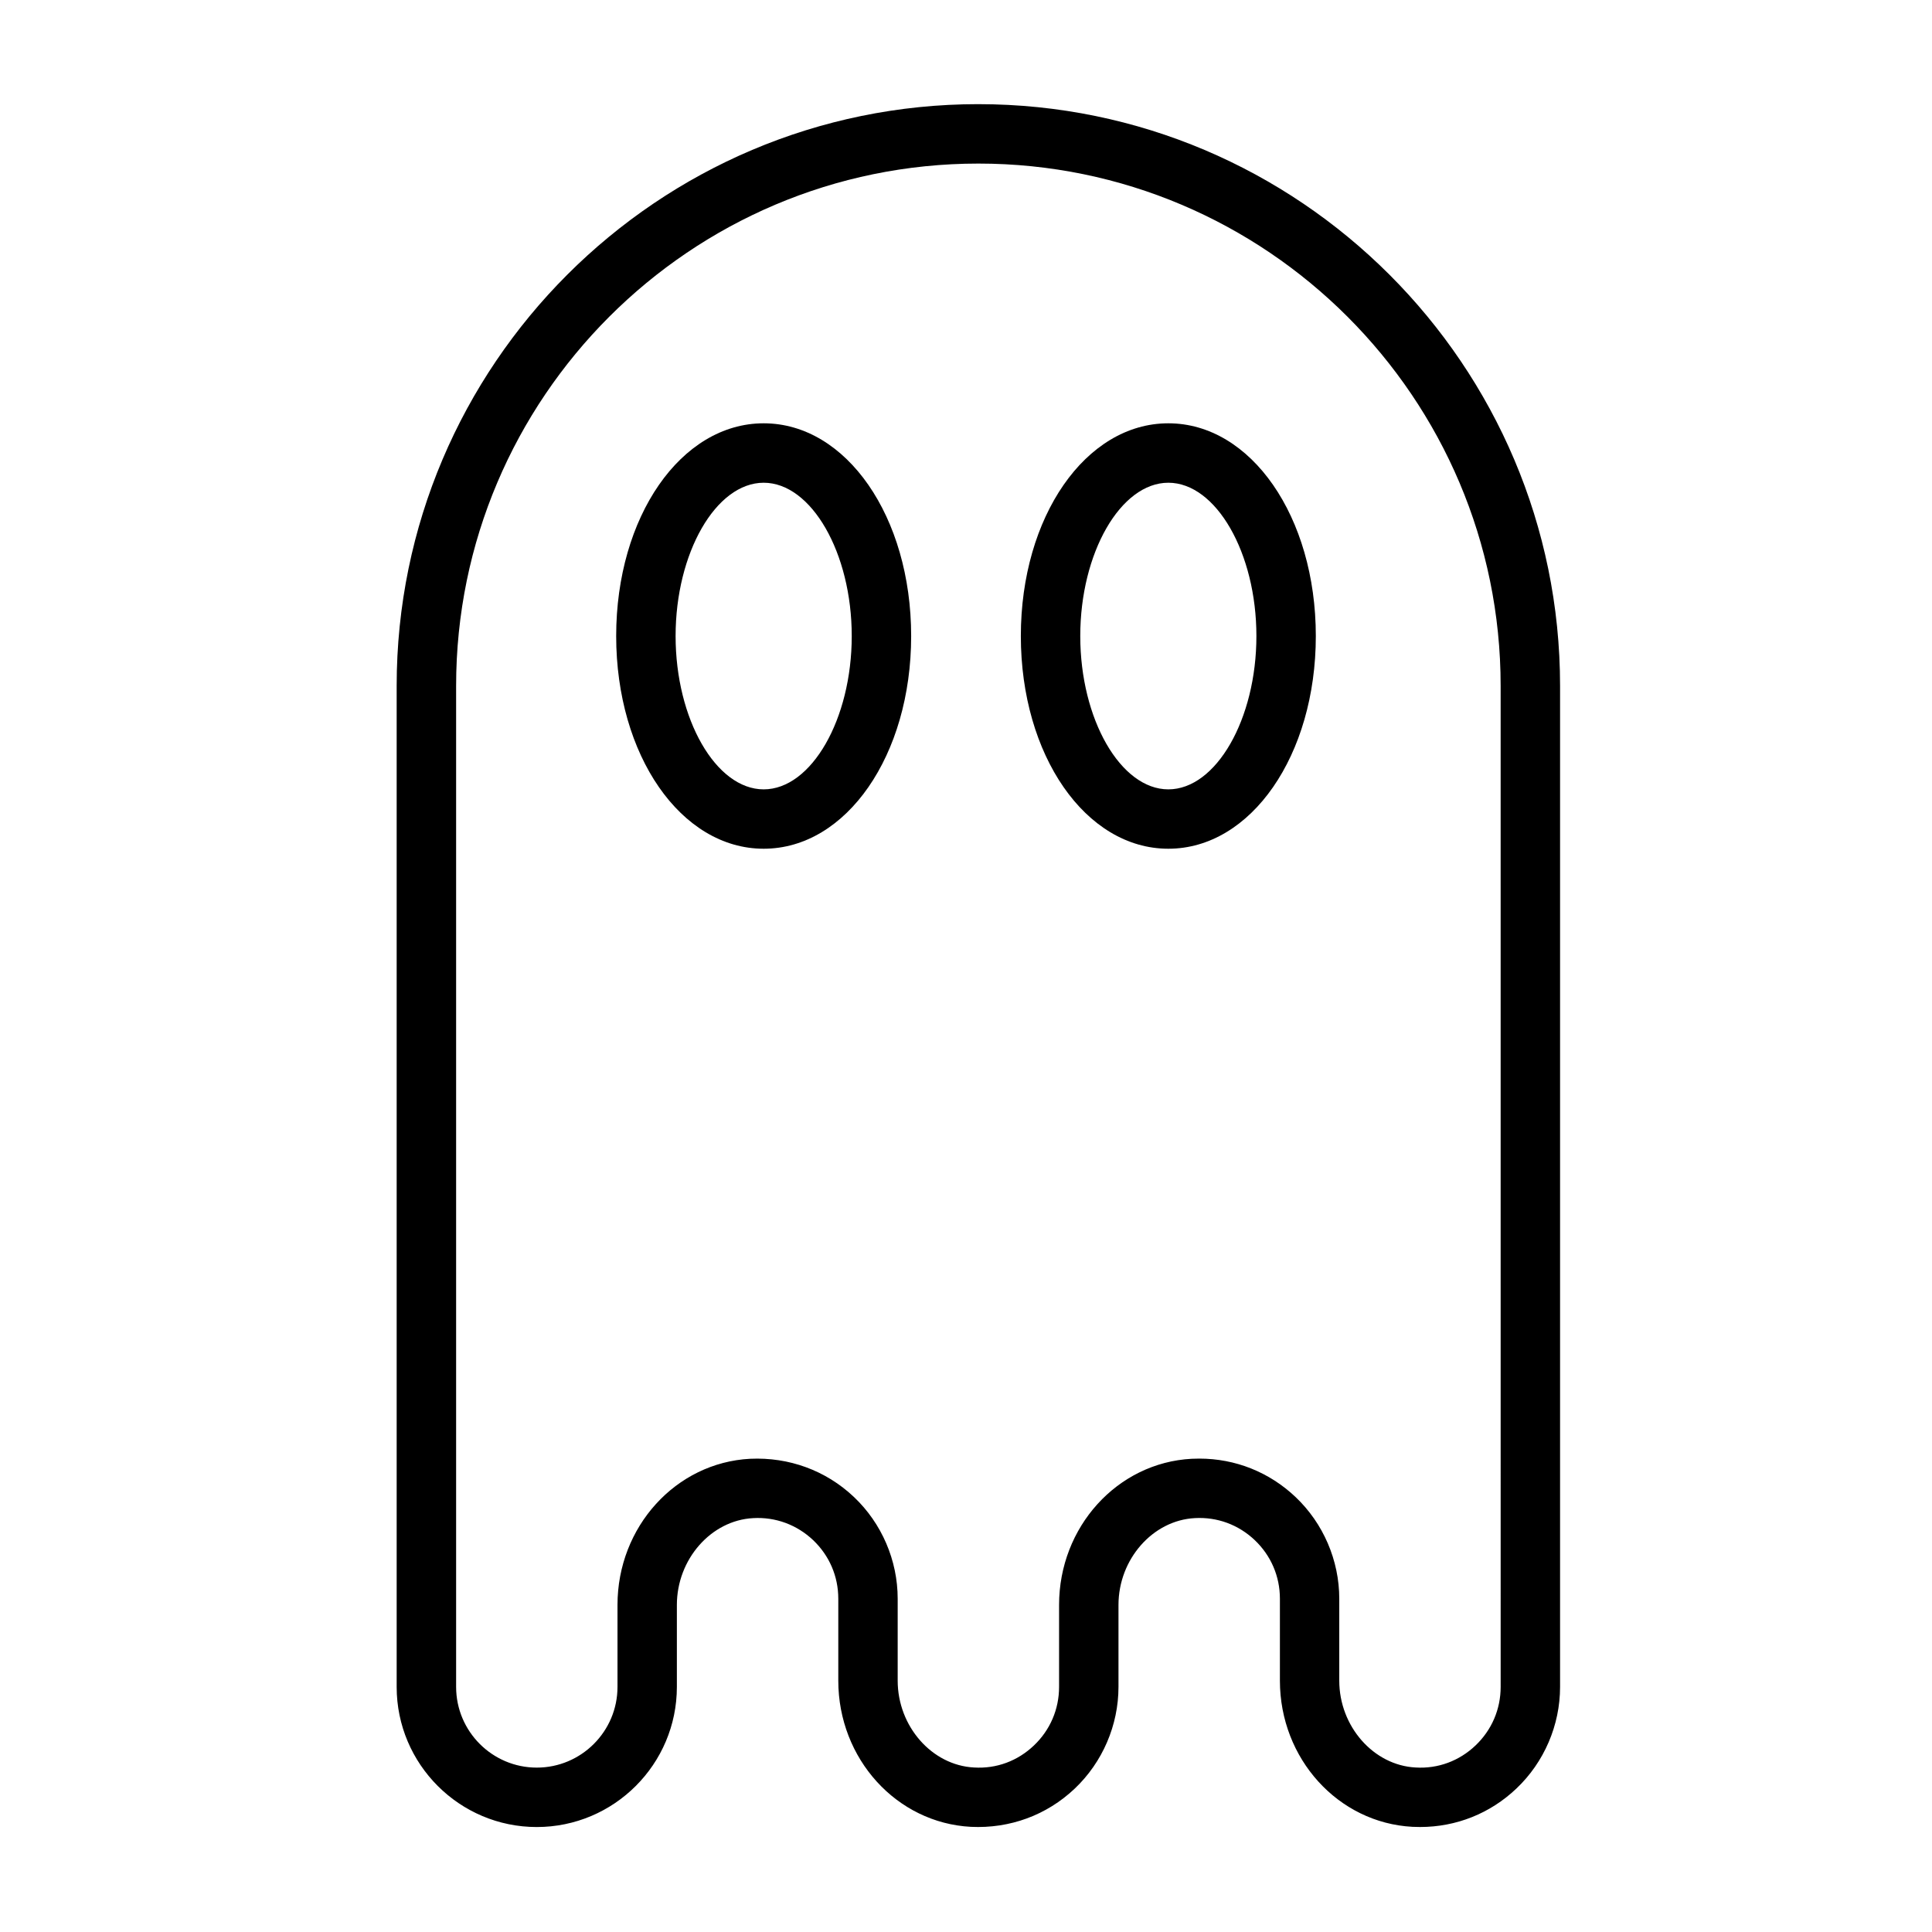
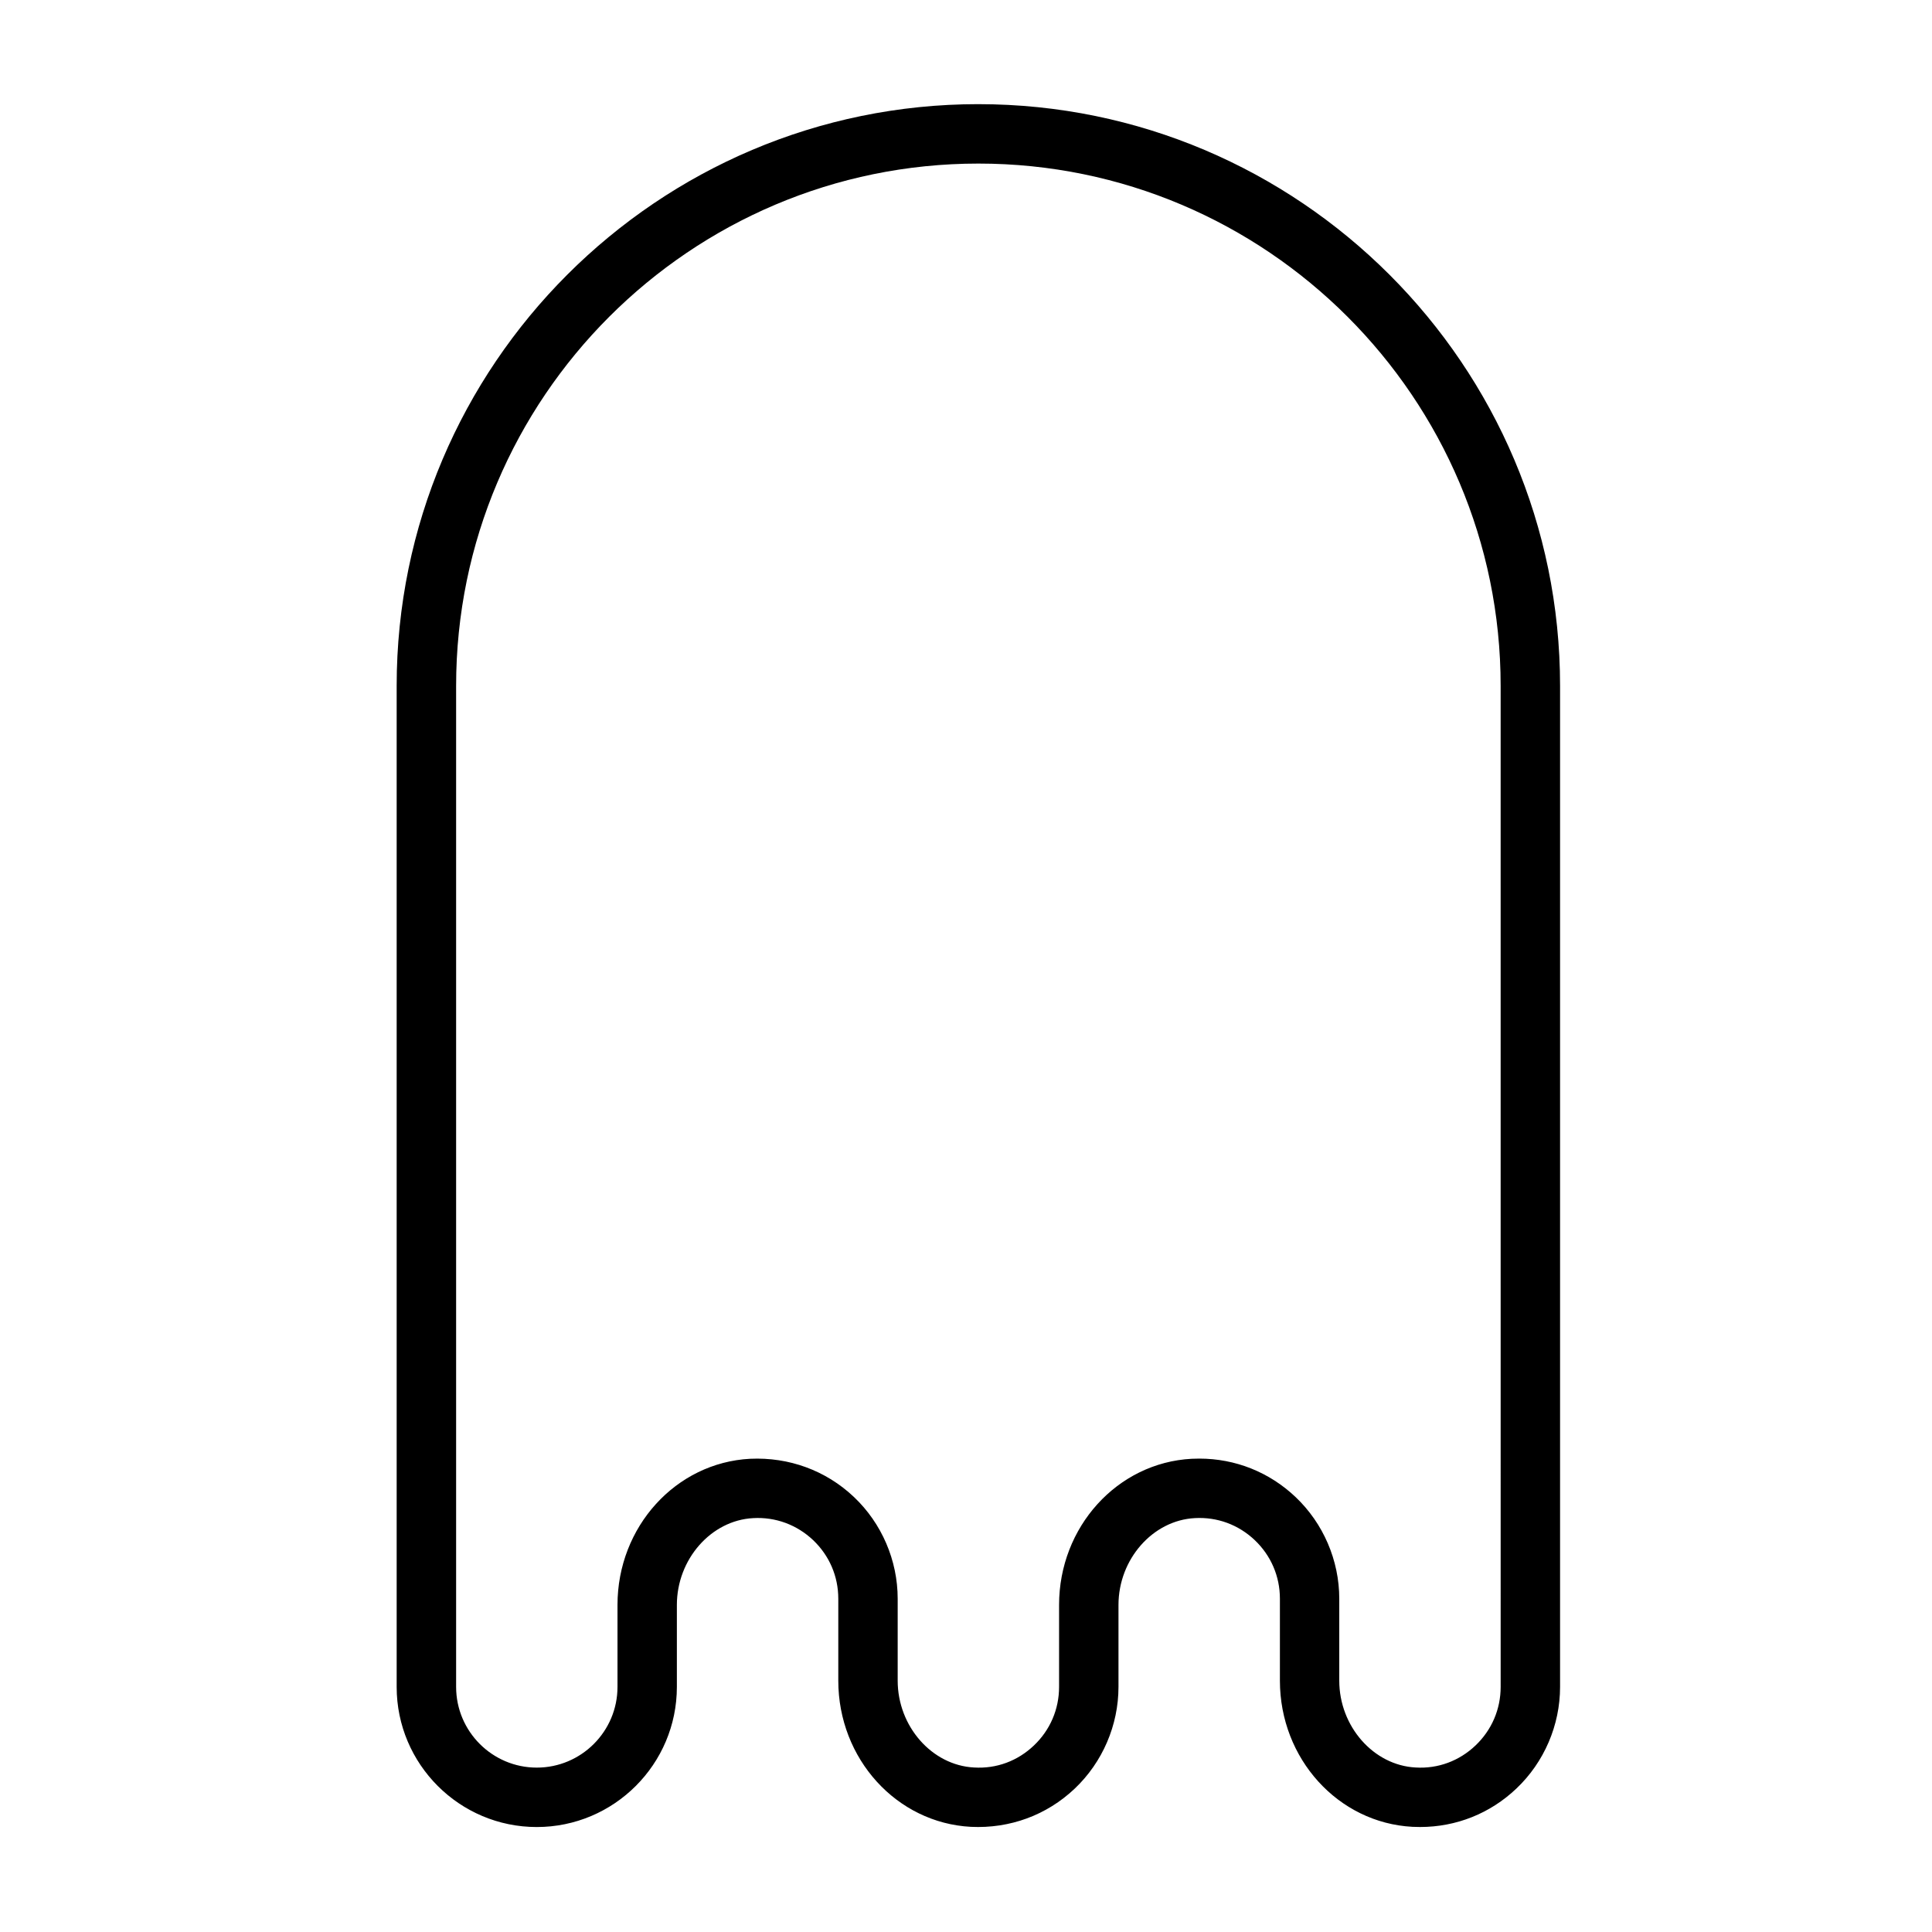
<svg xmlns="http://www.w3.org/2000/svg" fill="#000000" width="800px" height="800px" version="1.1" viewBox="144 144 512 512">
  <g>
    <path d="m403.28 171.6c-85.004 0-154.16 69.156-154.16 154.16v265.29c0 20.477 16.656 37.133 37.125 37.133 20.477 0 37.133-16.656 37.133-37.133v-21.719c0-12.105 9.07-22.434 20.223-23.012 5.926-0.34 11.586 1.762 15.887 5.832 4.297 4.086 6.668 9.59 6.668 15.516v21.727c0 20.688 15.438 37.699 35.141 38.738 10.305 0.496 20.082-3.07 27.535-10.148 7.359-6.984 11.578-16.801 11.578-26.938v-21.719c0-12.098 9.07-22.426 20.223-23.012 5.977-0.34 11.586 1.762 15.887 5.832 4.297 4.086 6.668 9.59 6.668 15.516v21.727c0 20.688 15.438 37.699 35.141 38.738 0.668 0.031 1.348 0.047 2.016 0.047 9.555 0 18.555-3.574 25.52-10.195 7.352-6.969 11.57-16.785 11.57-26.926v-265.29c0-85.008-69.152-154.16-154.16-154.16zm138.41 419.45c0 5.926-2.371 11.438-6.668 15.523-4.289 4.078-9.918 6.203-15.879 5.832-11.156-0.582-20.223-10.91-20.223-23.012v-21.723c0-10.141-4.219-19.949-11.57-26.93-6.977-6.621-15.973-10.195-25.527-10.195-0.668 0-1.348 0.016-2.016 0.047-19.703 1.039-35.141 18.051-35.141 38.738v21.719c0 5.926-2.371 11.438-6.668 15.523-4.289 4.078-9.879 6.203-15.879 5.832-11.156-0.582-20.223-10.91-20.223-23.012v-21.723c0-10.141-4.219-19.957-11.57-26.93-7.461-7.078-17.27-10.621-27.535-10.148-19.711 1.031-35.148 18.043-35.148 38.738v21.719c0 11.793-9.598 21.387-21.387 21.387-11.793 0-21.379-9.598-21.379-21.387v-265.29c0-76.32 62.094-138.41 138.41-138.41 76.305-0.004 138.4 62.09 138.4 138.41z" />
-     <path d="m346.38 256.18c-21.914 0-39.086 24.766-39.086 56.371 0 31.605 17.168 56.371 39.086 56.371 21.914 0 39.086-24.766 39.086-56.371-0.004-31.605-17.172-56.371-39.086-56.371zm0 97.008c-12.648 0-23.34-18.602-23.34-40.629s10.691-40.629 23.34-40.629 23.34 18.602 23.34 40.629-10.691 40.629-23.34 40.629z" />
-     <path d="m453.62 256.18c-21.914 0-39.086 24.766-39.086 56.371 0 31.605 17.168 56.371 39.086 56.371 21.914 0 39.086-24.766 39.086-56.371 0-31.605-17.168-56.371-39.086-56.371zm0 97.008c-12.648 0-23.34-18.602-23.34-40.629s10.691-40.629 23.34-40.629c12.648 0 23.34 18.602 23.34 40.629 0.004 22.027-10.688 40.629-23.34 40.629z" />
  </g>
</svg>